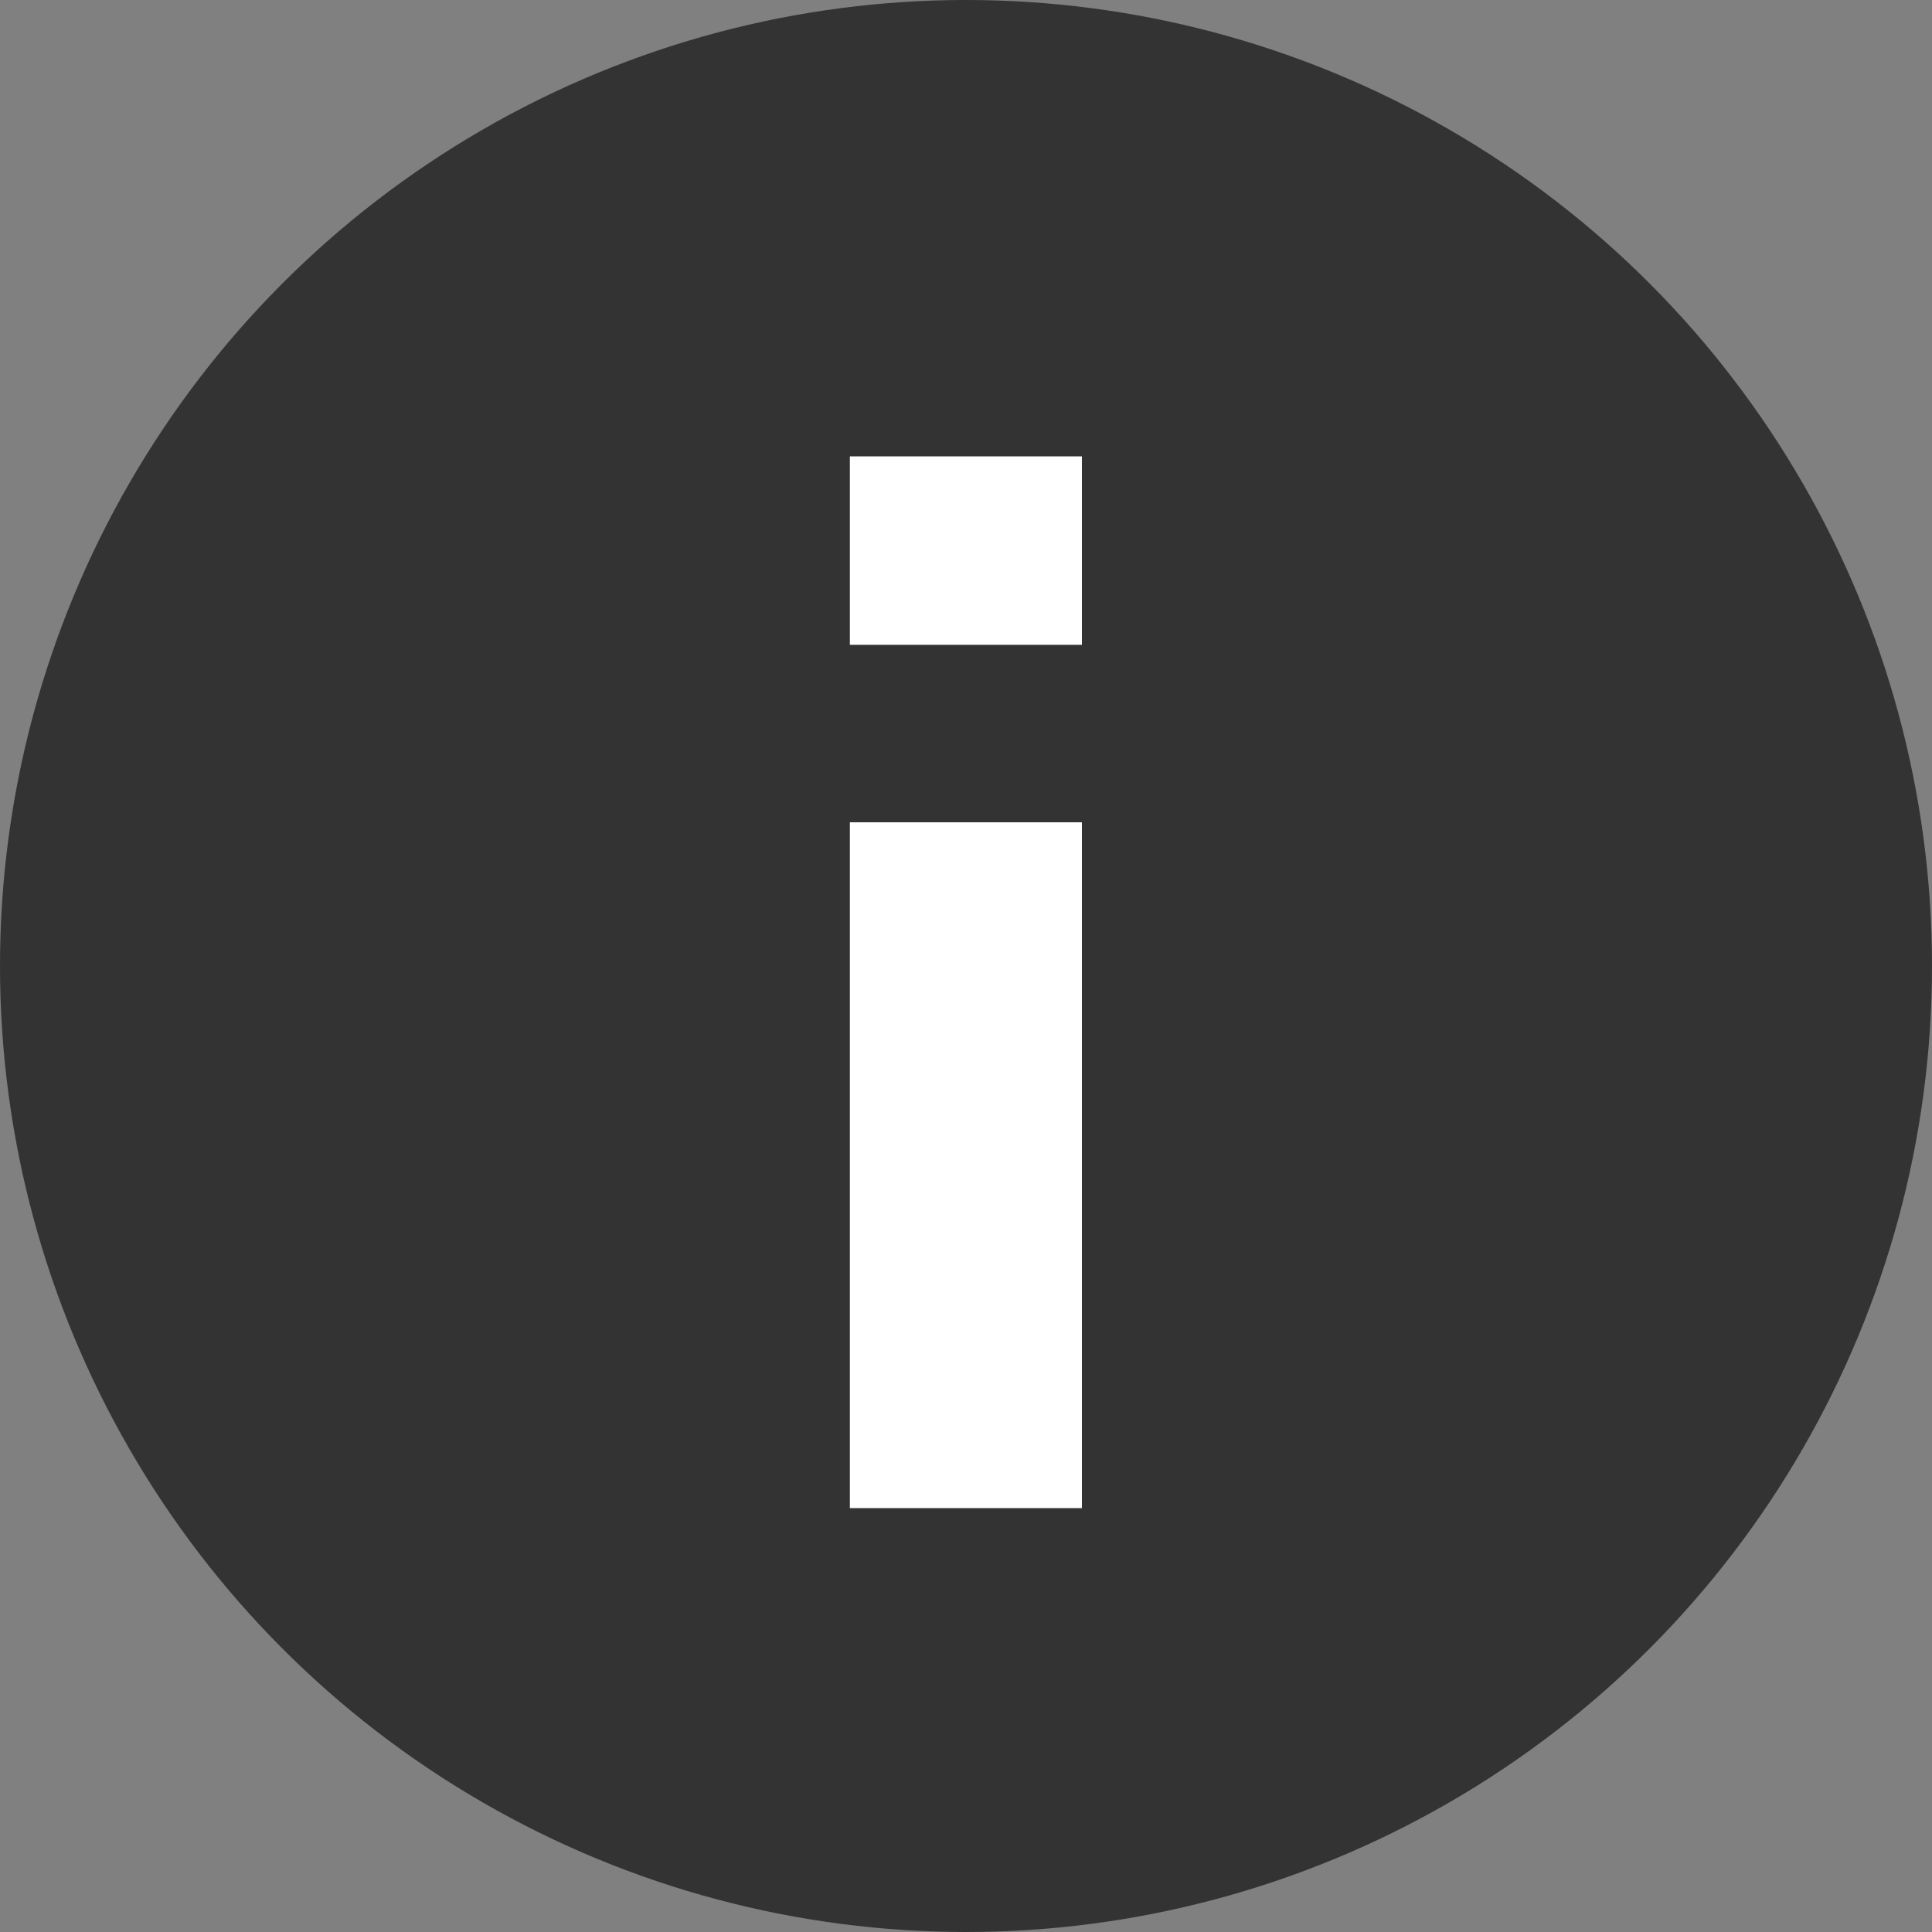
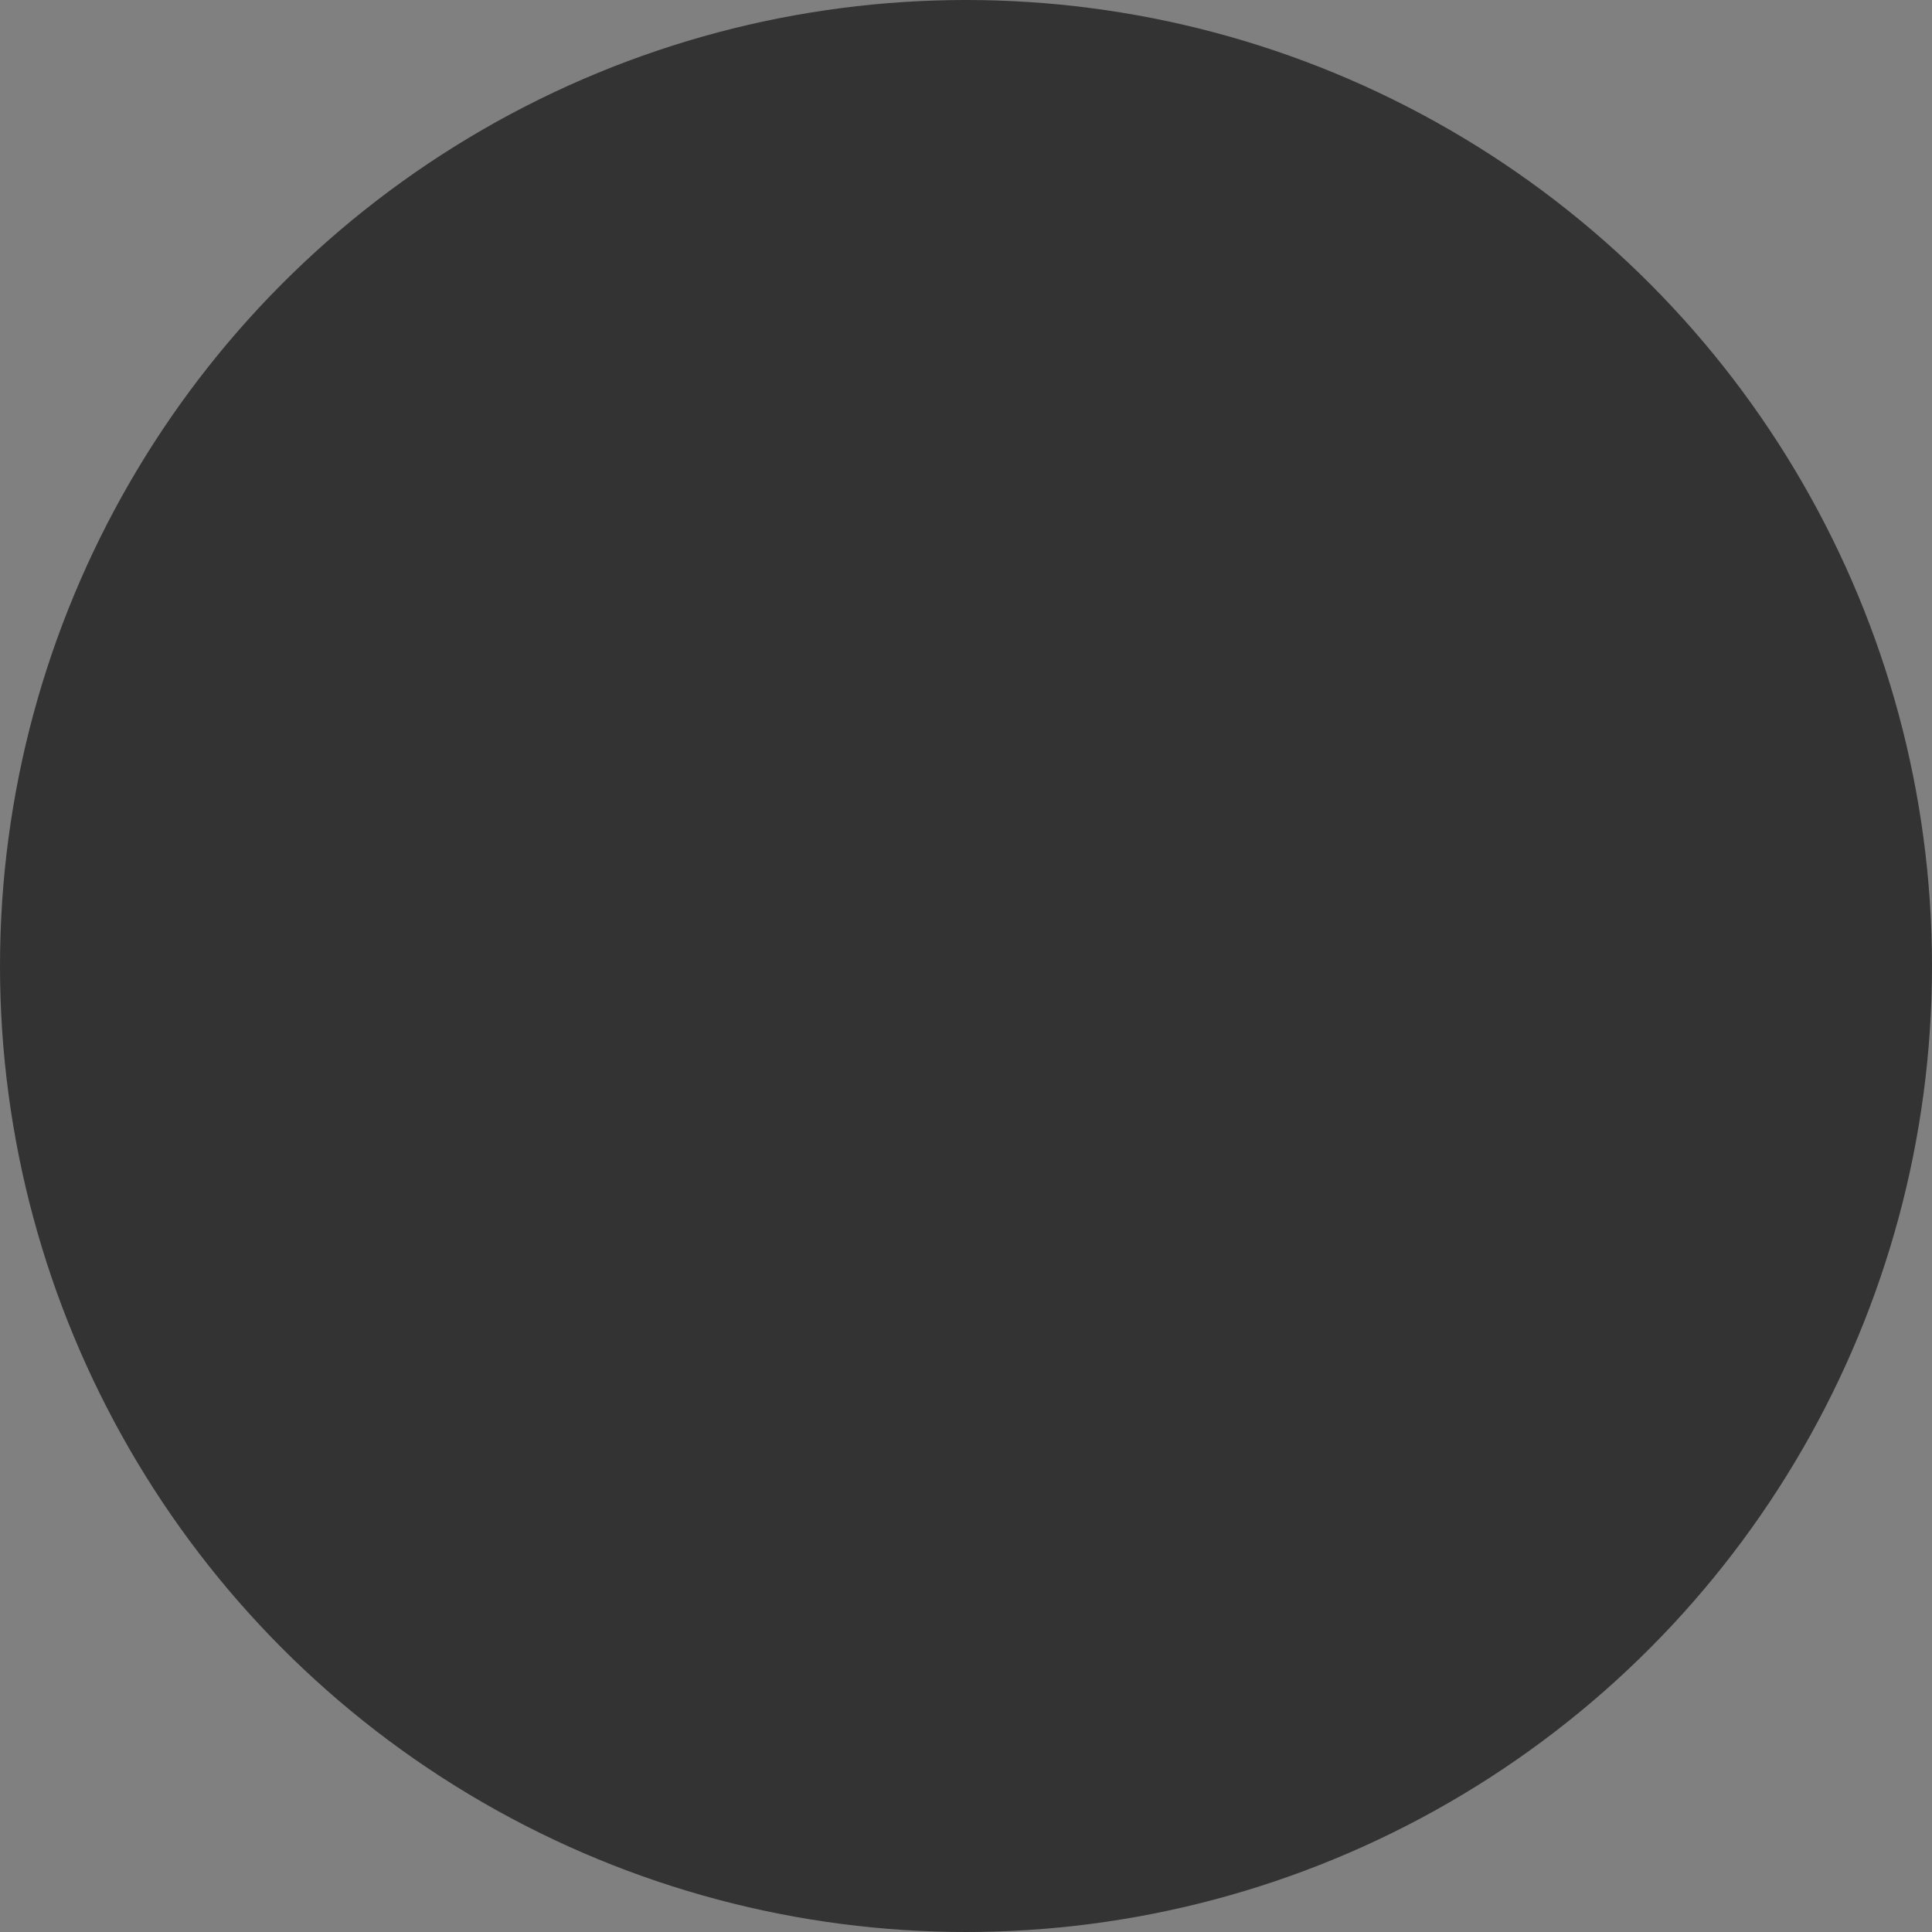
<svg xmlns="http://www.w3.org/2000/svg" viewBox="0 0 37 37" version="1.1">
  <rect x="0" y="0" width="37" height="37" fill="#808080" stroke="none" />
  <title>icon/info</title>
  <desc>Created with Sketch.</desc>
  <defs />
  <g id="201807-Mobile-8" stroke="none" stroke-width="1" fill="none" fill-rule="evenodd">
    <g id="Mobile_Device_Result2" transform="translate(-332, -73)">
      <g id="icon/info" transform="translate(332, 73)">
        <g>
          <circle id="Shape" fill="#000000" fill-rule="nonzero" opacity="0.6" cx="18.5" cy="18.5" r="18.5" />
-           <polygon id="Path" fill="#FFFFFF" points="20.724 28.882 16.276 28.882 16.276 15.748 20.72 15.748 20.72 28.882" />
-           <polygon id="Path" fill="#FFFFFF" points="20.724 12.349 16.276 12.349 16.276 8.74 20.72 8.74 20.72 12.349" />
        </g>
      </g>
    </g>
  </g>
</svg>